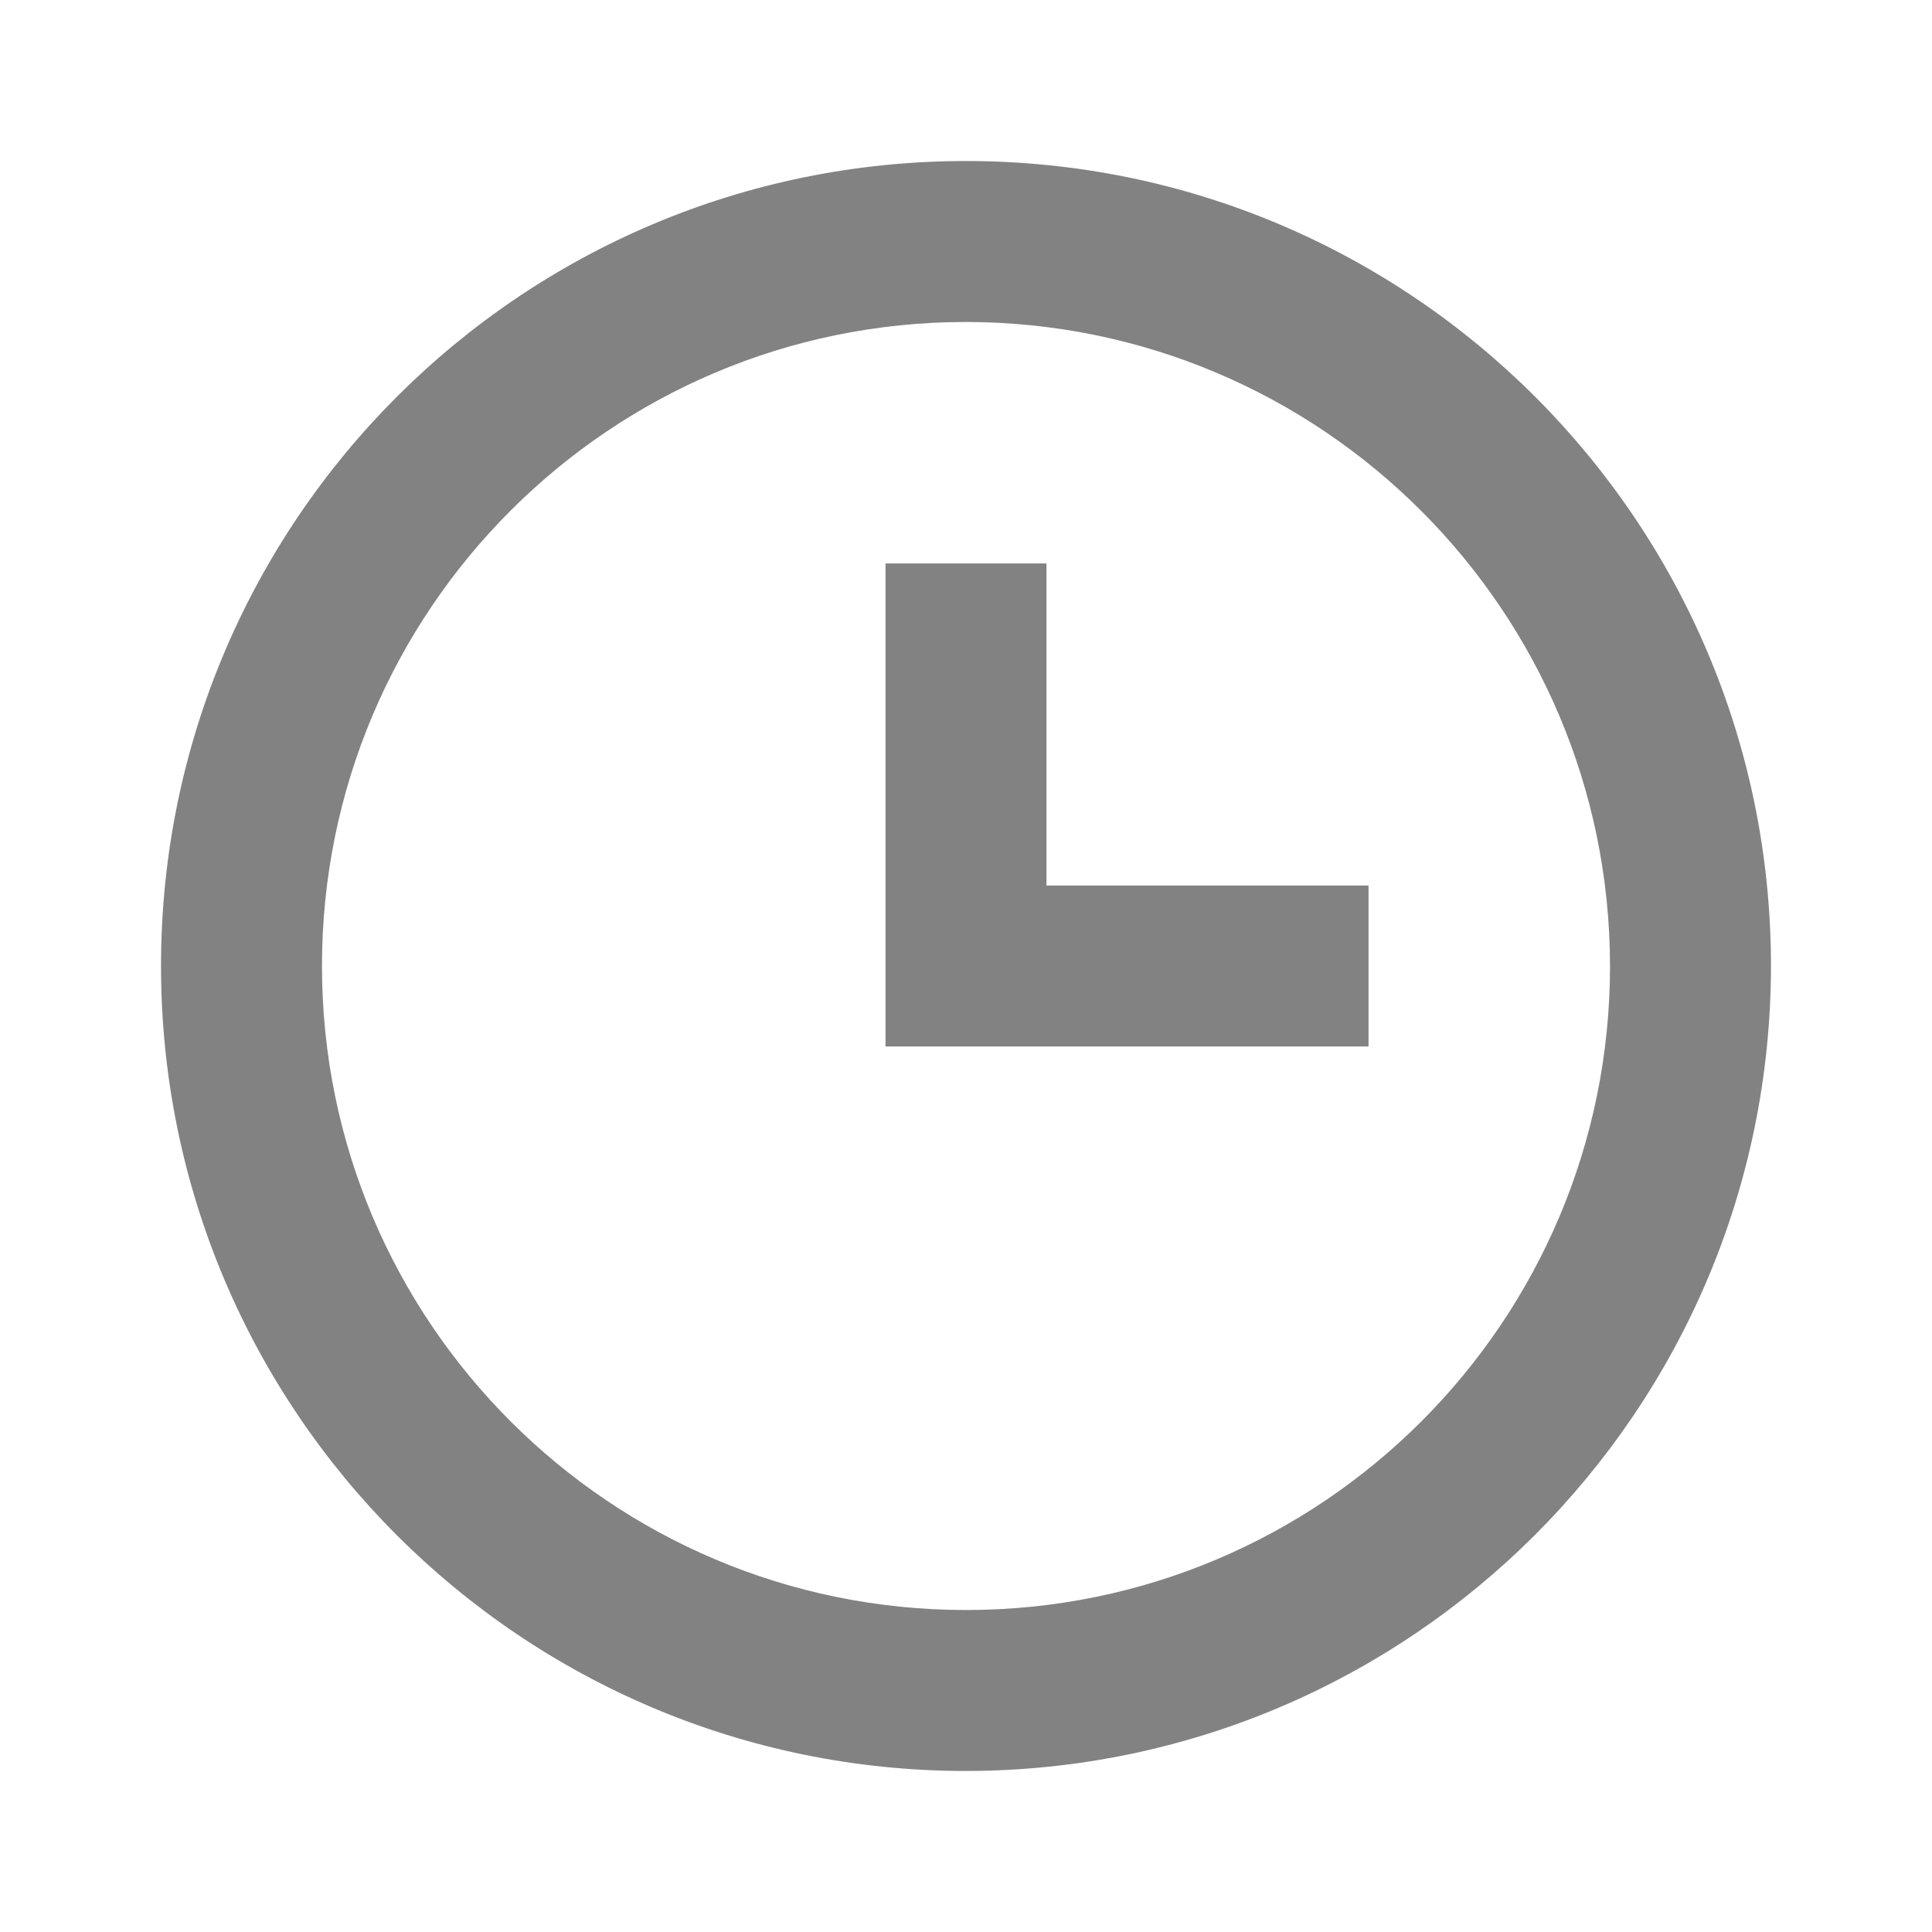
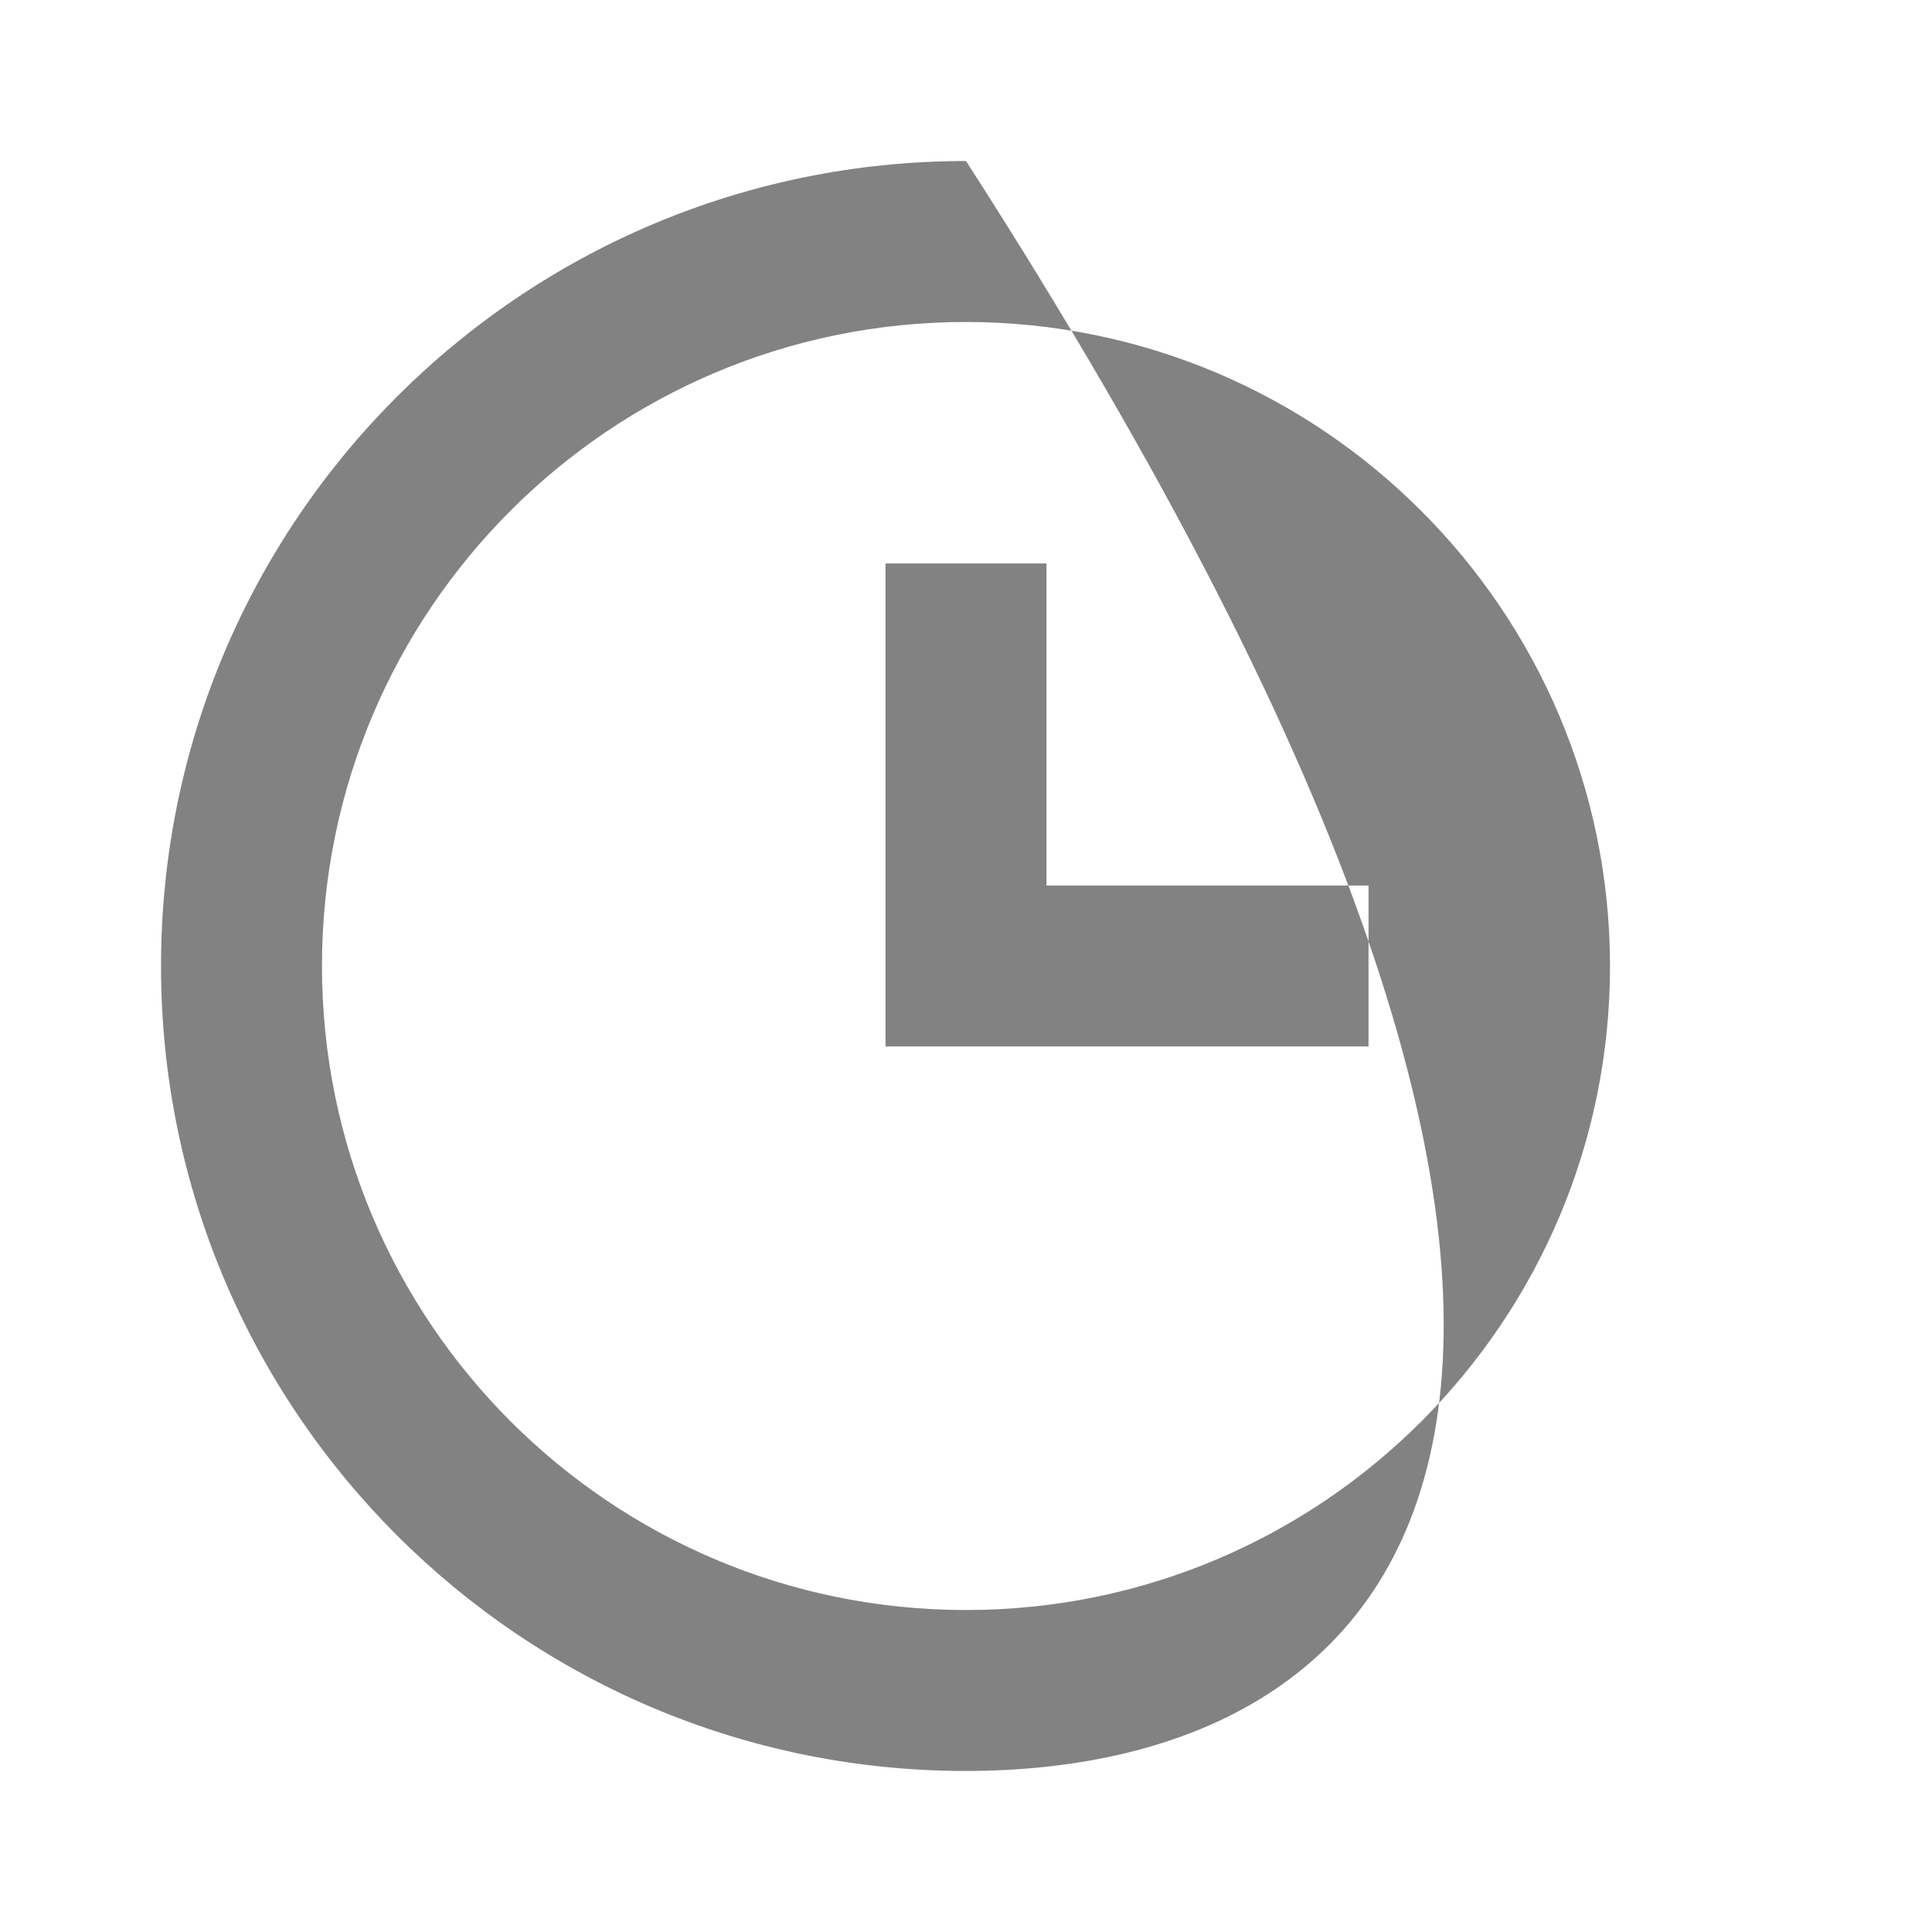
<svg xmlns="http://www.w3.org/2000/svg" width="29" height="29" viewBox="0 0 29 29" fill="none">
-   <path d="M14.5 26.583C7.827 26.583 2.417 21.173 2.417 14.5C2.417 7.827 7.827 2.417 14.5 2.417C21.173 2.417 26.583 7.827 26.583 14.5C26.576 21.17 21.17 26.576 14.5 26.583ZM14.5 4.833C9.161 4.833 4.833 9.161 4.833 14.5C4.833 19.839 9.161 24.167 14.5 24.167C19.839 24.167 24.167 19.839 24.167 14.5C24.161 9.164 19.836 4.839 14.5 4.833ZM20.542 15.708H13.292V8.458H15.708V13.292H20.542V15.708Z" fill="#828282" />
+   <path d="M14.5 26.583C7.827 26.583 2.417 21.173 2.417 14.5C2.417 7.827 7.827 2.417 14.5 2.417C26.576 21.17 21.17 26.576 14.5 26.583ZM14.5 4.833C9.161 4.833 4.833 9.161 4.833 14.5C4.833 19.839 9.161 24.167 14.5 24.167C19.839 24.167 24.167 19.839 24.167 14.5C24.161 9.164 19.836 4.839 14.5 4.833ZM20.542 15.708H13.292V8.458H15.708V13.292H20.542V15.708Z" fill="#828282" />
</svg>